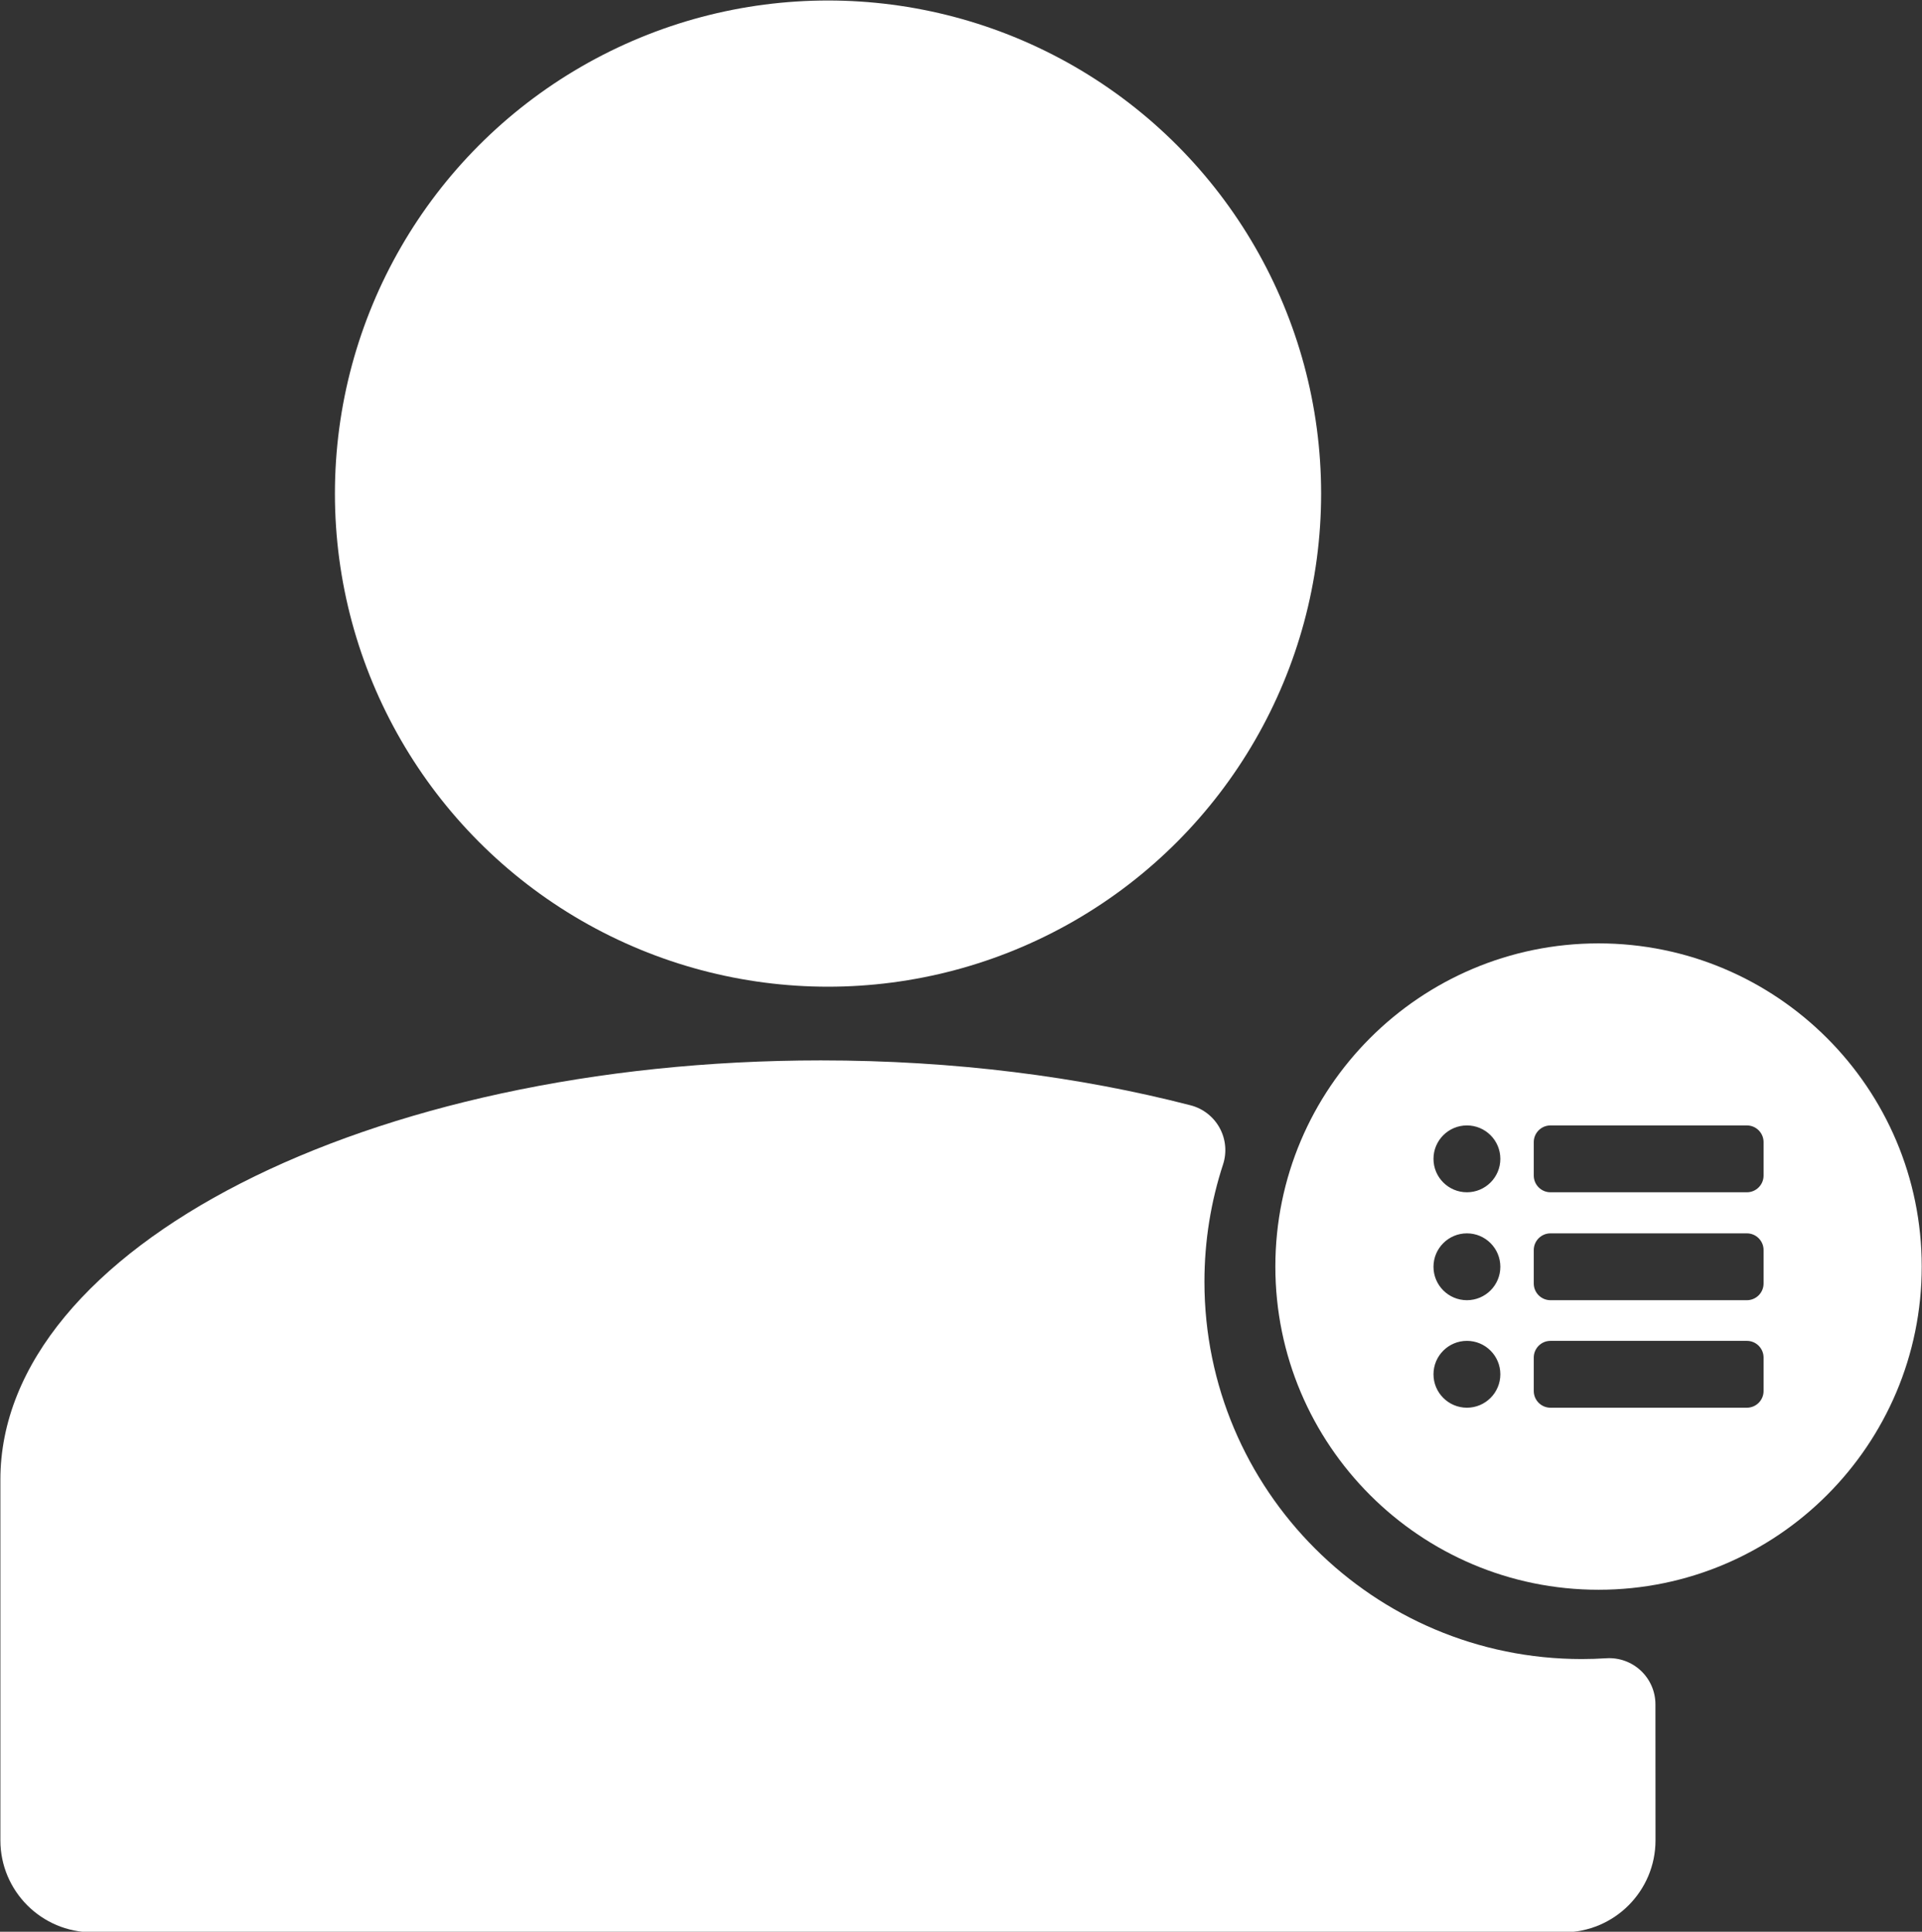
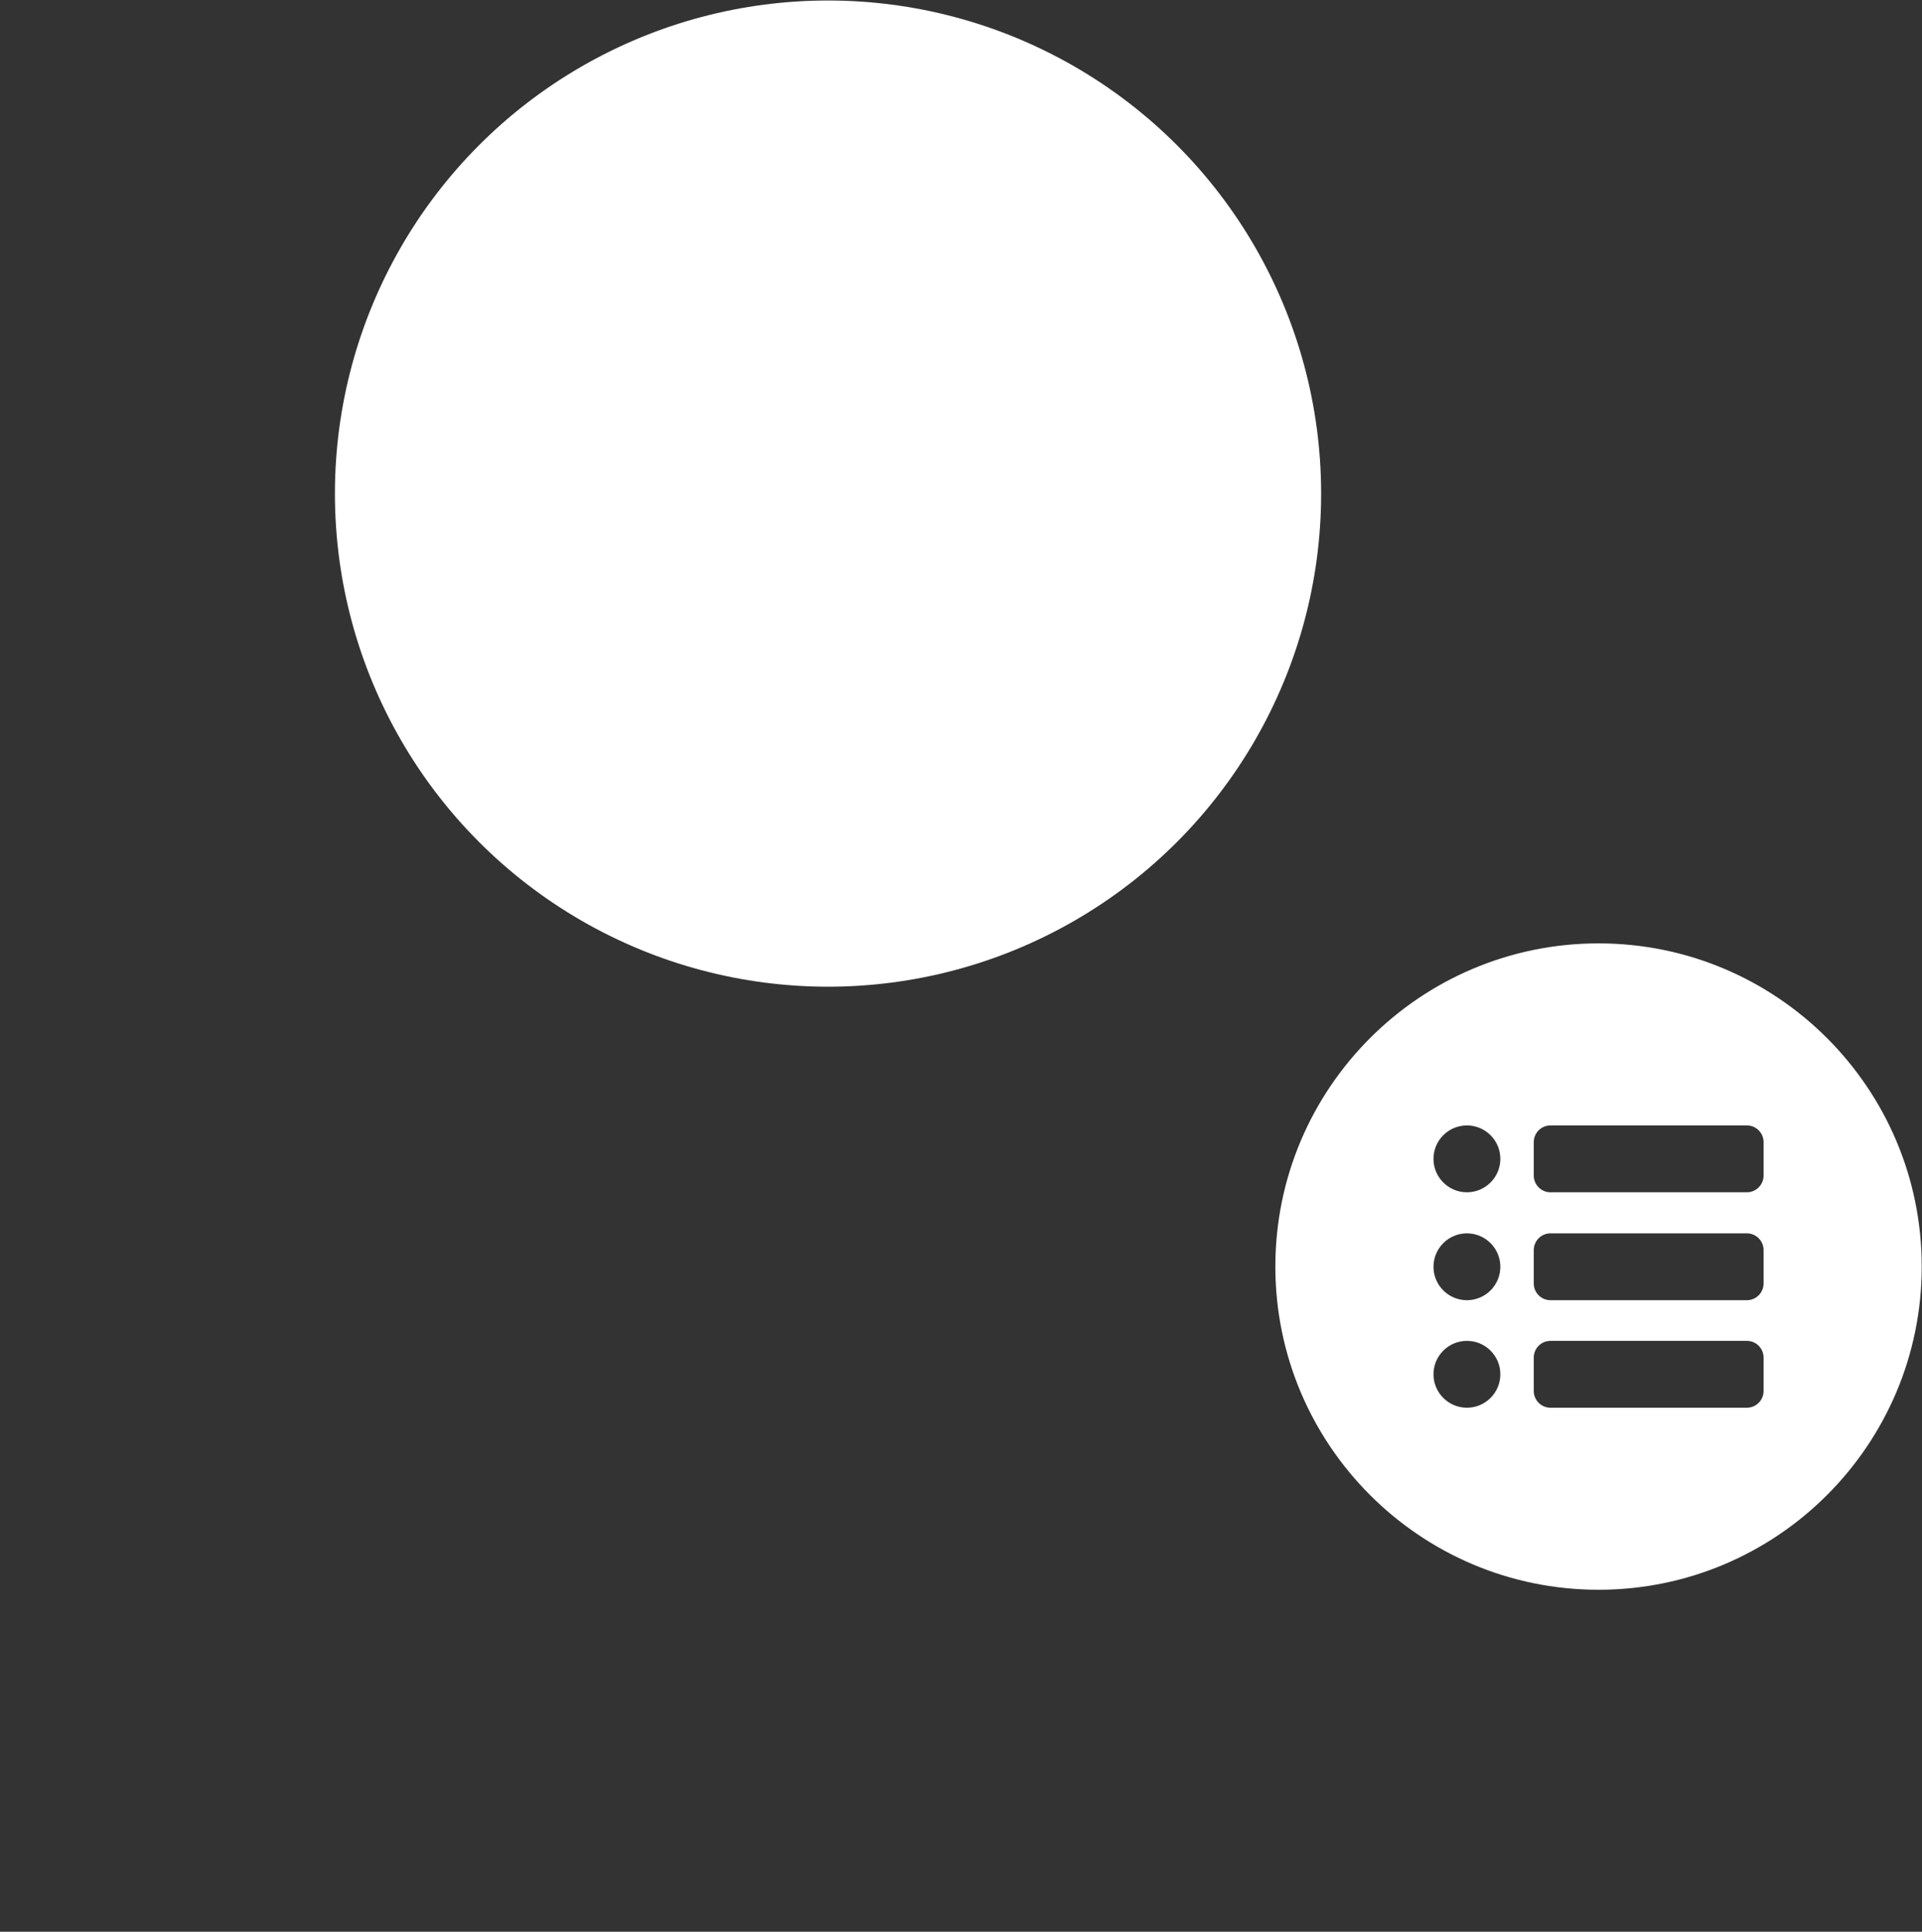
<svg xmlns="http://www.w3.org/2000/svg" width="100%" height="100%" viewBox="0 0 1380 1387" version="1.1" xml:space="preserve" style="fill-rule:evenodd;clip-rule:evenodd;stroke-linejoin:round;stroke-miterlimit:2;">
  <rect x="0" y="0" width="1380" height="1387" fill="#333333" stroke="none" />
  <g transform="matrix(1,0,0,1,-689.26,-878.593)">
    <g transform="matrix(0.922,0,0,0.922,108.176,159.227)">
-       <path d="M1881.21,2071.57C1891.12,2070.96 1900.83,2074.47 1908.07,2081.27C1915.3,2088.07 1919.4,2097.55 1919.4,2107.48C1919.46,2150.9 1919.46,2213.32 1919.46,2213.32C1919.46,2252.91 1887.37,2285 1847.78,2285L702.219,2285C662.632,2285 630.541,2252.91 630.541,2213.32L630.541,1932.5C630.541,1752.3 916.867,1606 1269.54,1606C1373.11,1606 1470.96,1618.62 1557.54,1641.01C1567.13,1643.52 1575.27,1649.87 1580.03,1658.57C1584.8,1667.27 1585.76,1677.55 1582.7,1686.98C1573.28,1715.75 1568.19,1746.48 1568.19,1778.39C1568.19,1940.54 1699.83,2072.19 1861.98,2072.19C1868.44,2072.19 1874.85,2071.98 1881.21,2071.57Z" style="fill:white;" />
-     </g>
+       </g>
    <g transform="matrix(0.922,0,0,0.922,-6.098,121.989)">
      <circle cx="1399" cy="1205" r="384" style="fill:white;" />
    </g>
-     <path d="M1837.01,1555.94C1965.08,1555.94 2069.06,1659.92 2069.06,1787.99C2069.06,1916.06 1965.08,2020.04 1837.01,2020.04C1708.94,2020.04 1604.97,1916.06 1604.97,1787.99C1604.97,1659.92 1708.94,1555.94 1837.01,1555.94ZM1742.51,1841.33C1755.76,1841.33 1766.51,1852.08 1766.51,1865.33C1766.51,1878.58 1755.76,1889.33 1742.51,1889.33C1729.27,1889.33 1718.51,1878.58 1718.51,1865.33C1718.51,1852.08 1729.27,1841.33 1742.51,1841.33ZM1955.51,1853.33C1955.51,1846.71 1950.14,1841.33 1943.51,1841.33L1802.51,1841.33C1795.89,1841.33 1790.51,1846.71 1790.51,1853.33L1790.51,1877.33C1790.51,1883.95 1795.89,1889.33 1802.51,1889.33L1943.51,1889.33C1950.14,1889.33 1955.51,1883.95 1955.51,1877.33L1955.51,1853.33ZM1742.51,1764.14C1755.76,1764.14 1766.51,1774.9 1766.51,1788.14C1766.51,1801.39 1755.76,1812.14 1742.51,1812.14C1729.27,1812.14 1718.51,1801.39 1718.51,1788.14C1718.51,1774.9 1729.27,1764.14 1742.51,1764.14ZM1955.51,1776.14C1955.51,1769.52 1950.14,1764.14 1943.51,1764.14L1802.51,1764.14C1795.89,1764.14 1790.51,1769.52 1790.51,1776.14L1790.51,1800.14C1790.51,1806.77 1795.89,1812.14 1802.51,1812.14L1943.51,1812.14C1950.14,1812.14 1955.51,1806.77 1955.51,1800.14L1955.51,1776.14ZM1955.51,1698.65C1955.51,1692.03 1950.14,1686.65 1943.51,1686.65L1802.51,1686.65C1795.89,1686.65 1790.51,1692.03 1790.51,1698.65L1790.51,1722.65C1790.51,1729.27 1795.89,1734.65 1802.51,1734.65L1943.51,1734.65C1950.14,1734.65 1955.51,1729.27 1955.51,1722.65L1955.51,1698.65ZM1742.51,1686.65C1755.76,1686.65 1766.51,1697.4 1766.51,1710.65C1766.51,1723.9 1755.76,1734.65 1742.51,1734.65C1729.27,1734.65 1718.51,1723.9 1718.51,1710.65C1718.51,1697.4 1729.27,1686.65 1742.51,1686.65Z" style="fill:white;" />
+     <path d="M1837.01,1555.94C1965.08,1555.94 2069.06,1659.92 2069.06,1787.99C2069.06,1916.06 1965.08,2020.04 1837.01,2020.04C1708.94,2020.04 1604.97,1916.06 1604.97,1787.99C1604.97,1659.92 1708.94,1555.94 1837.01,1555.94ZM1742.51,1841.33C1755.76,1841.33 1766.51,1852.08 1766.51,1865.33C1766.51,1878.58 1755.76,1889.33 1742.51,1889.33C1729.27,1889.33 1718.51,1878.58 1718.51,1865.33C1718.51,1852.08 1729.27,1841.33 1742.51,1841.33M1955.51,1853.33C1955.51,1846.71 1950.14,1841.33 1943.51,1841.33L1802.51,1841.33C1795.89,1841.33 1790.51,1846.71 1790.51,1853.33L1790.51,1877.33C1790.51,1883.95 1795.89,1889.33 1802.51,1889.33L1943.51,1889.33C1950.14,1889.33 1955.51,1883.95 1955.51,1877.33L1955.51,1853.33ZM1742.51,1764.14C1755.76,1764.14 1766.51,1774.9 1766.51,1788.14C1766.51,1801.39 1755.76,1812.14 1742.51,1812.14C1729.27,1812.14 1718.51,1801.39 1718.51,1788.14C1718.51,1774.9 1729.27,1764.14 1742.51,1764.14ZM1955.51,1776.14C1955.51,1769.52 1950.14,1764.14 1943.51,1764.14L1802.51,1764.14C1795.89,1764.14 1790.51,1769.52 1790.51,1776.14L1790.51,1800.14C1790.51,1806.77 1795.89,1812.14 1802.51,1812.14L1943.51,1812.14C1950.14,1812.14 1955.51,1806.77 1955.51,1800.14L1955.51,1776.14ZM1955.51,1698.65C1955.51,1692.03 1950.14,1686.65 1943.51,1686.65L1802.51,1686.65C1795.89,1686.65 1790.51,1692.03 1790.51,1698.65L1790.51,1722.65C1790.51,1729.27 1795.89,1734.65 1802.51,1734.65L1943.51,1734.65C1950.14,1734.65 1955.51,1729.27 1955.51,1722.65L1955.51,1698.65ZM1742.51,1686.65C1755.76,1686.65 1766.51,1697.4 1766.51,1710.65C1766.51,1723.9 1755.76,1734.65 1742.51,1734.65C1729.27,1734.65 1718.51,1723.9 1718.51,1710.65C1718.51,1697.4 1729.27,1686.65 1742.51,1686.65Z" style="fill:white;" />
  </g>
</svg>